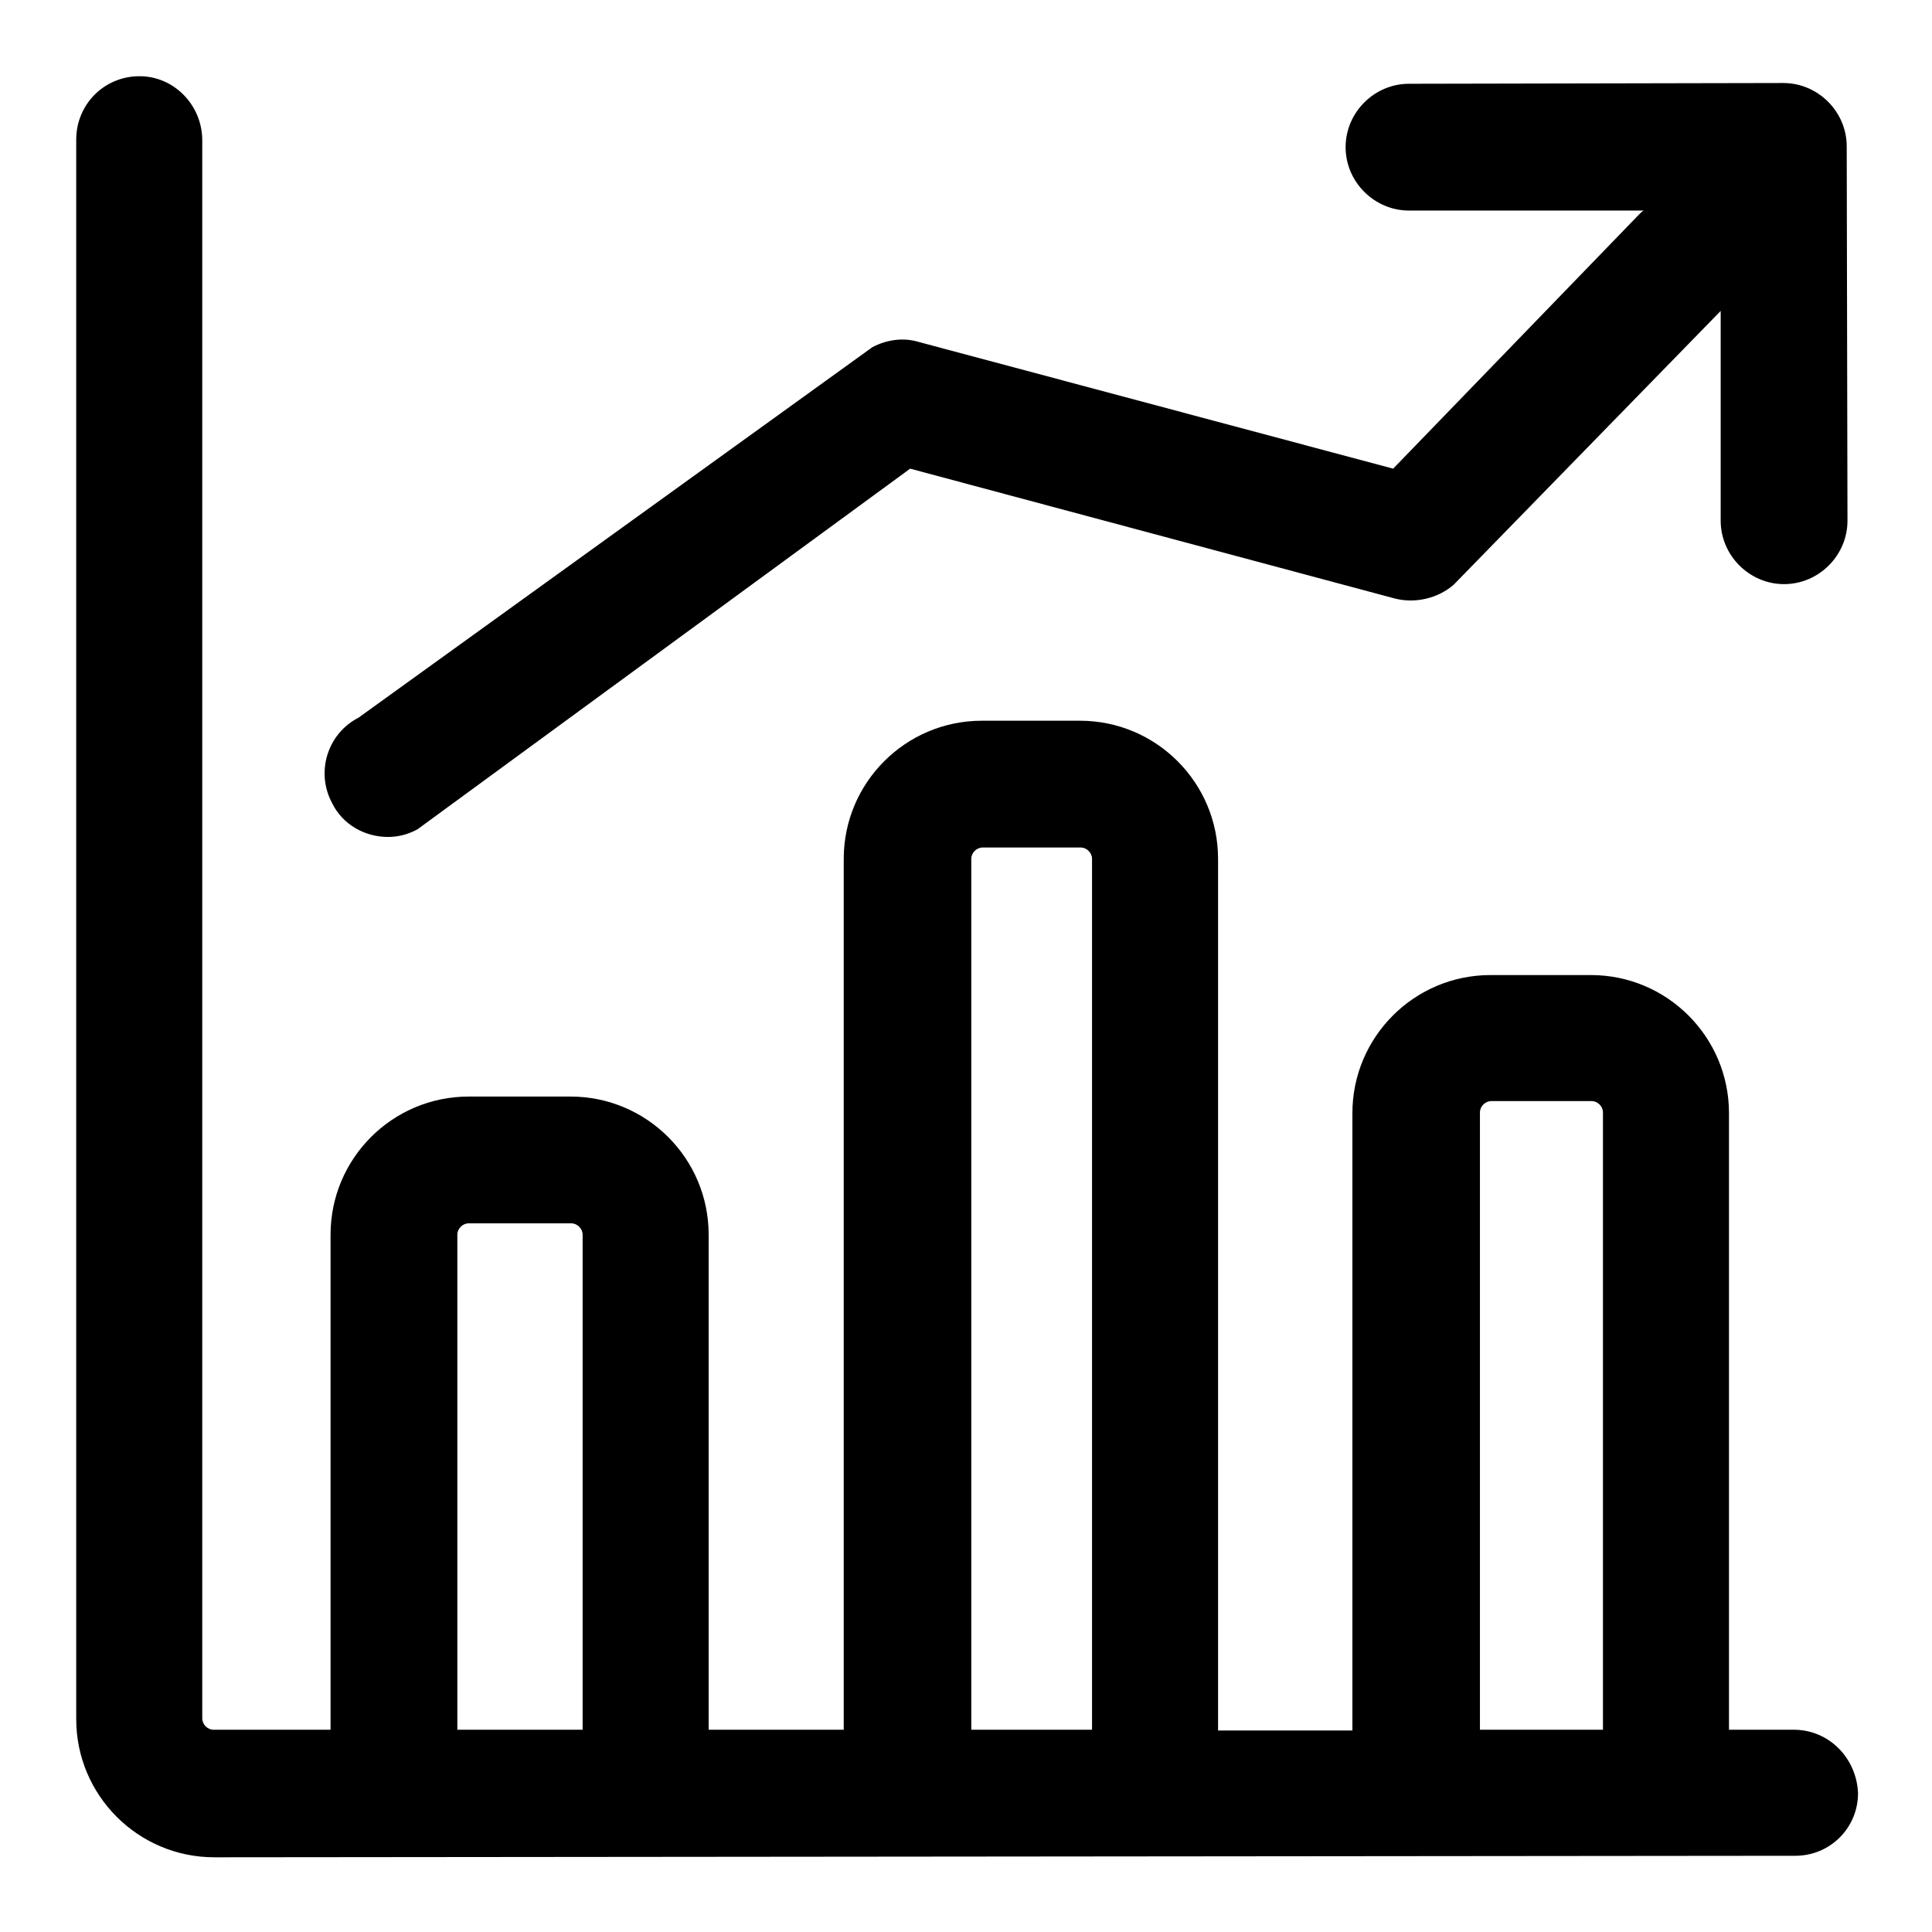
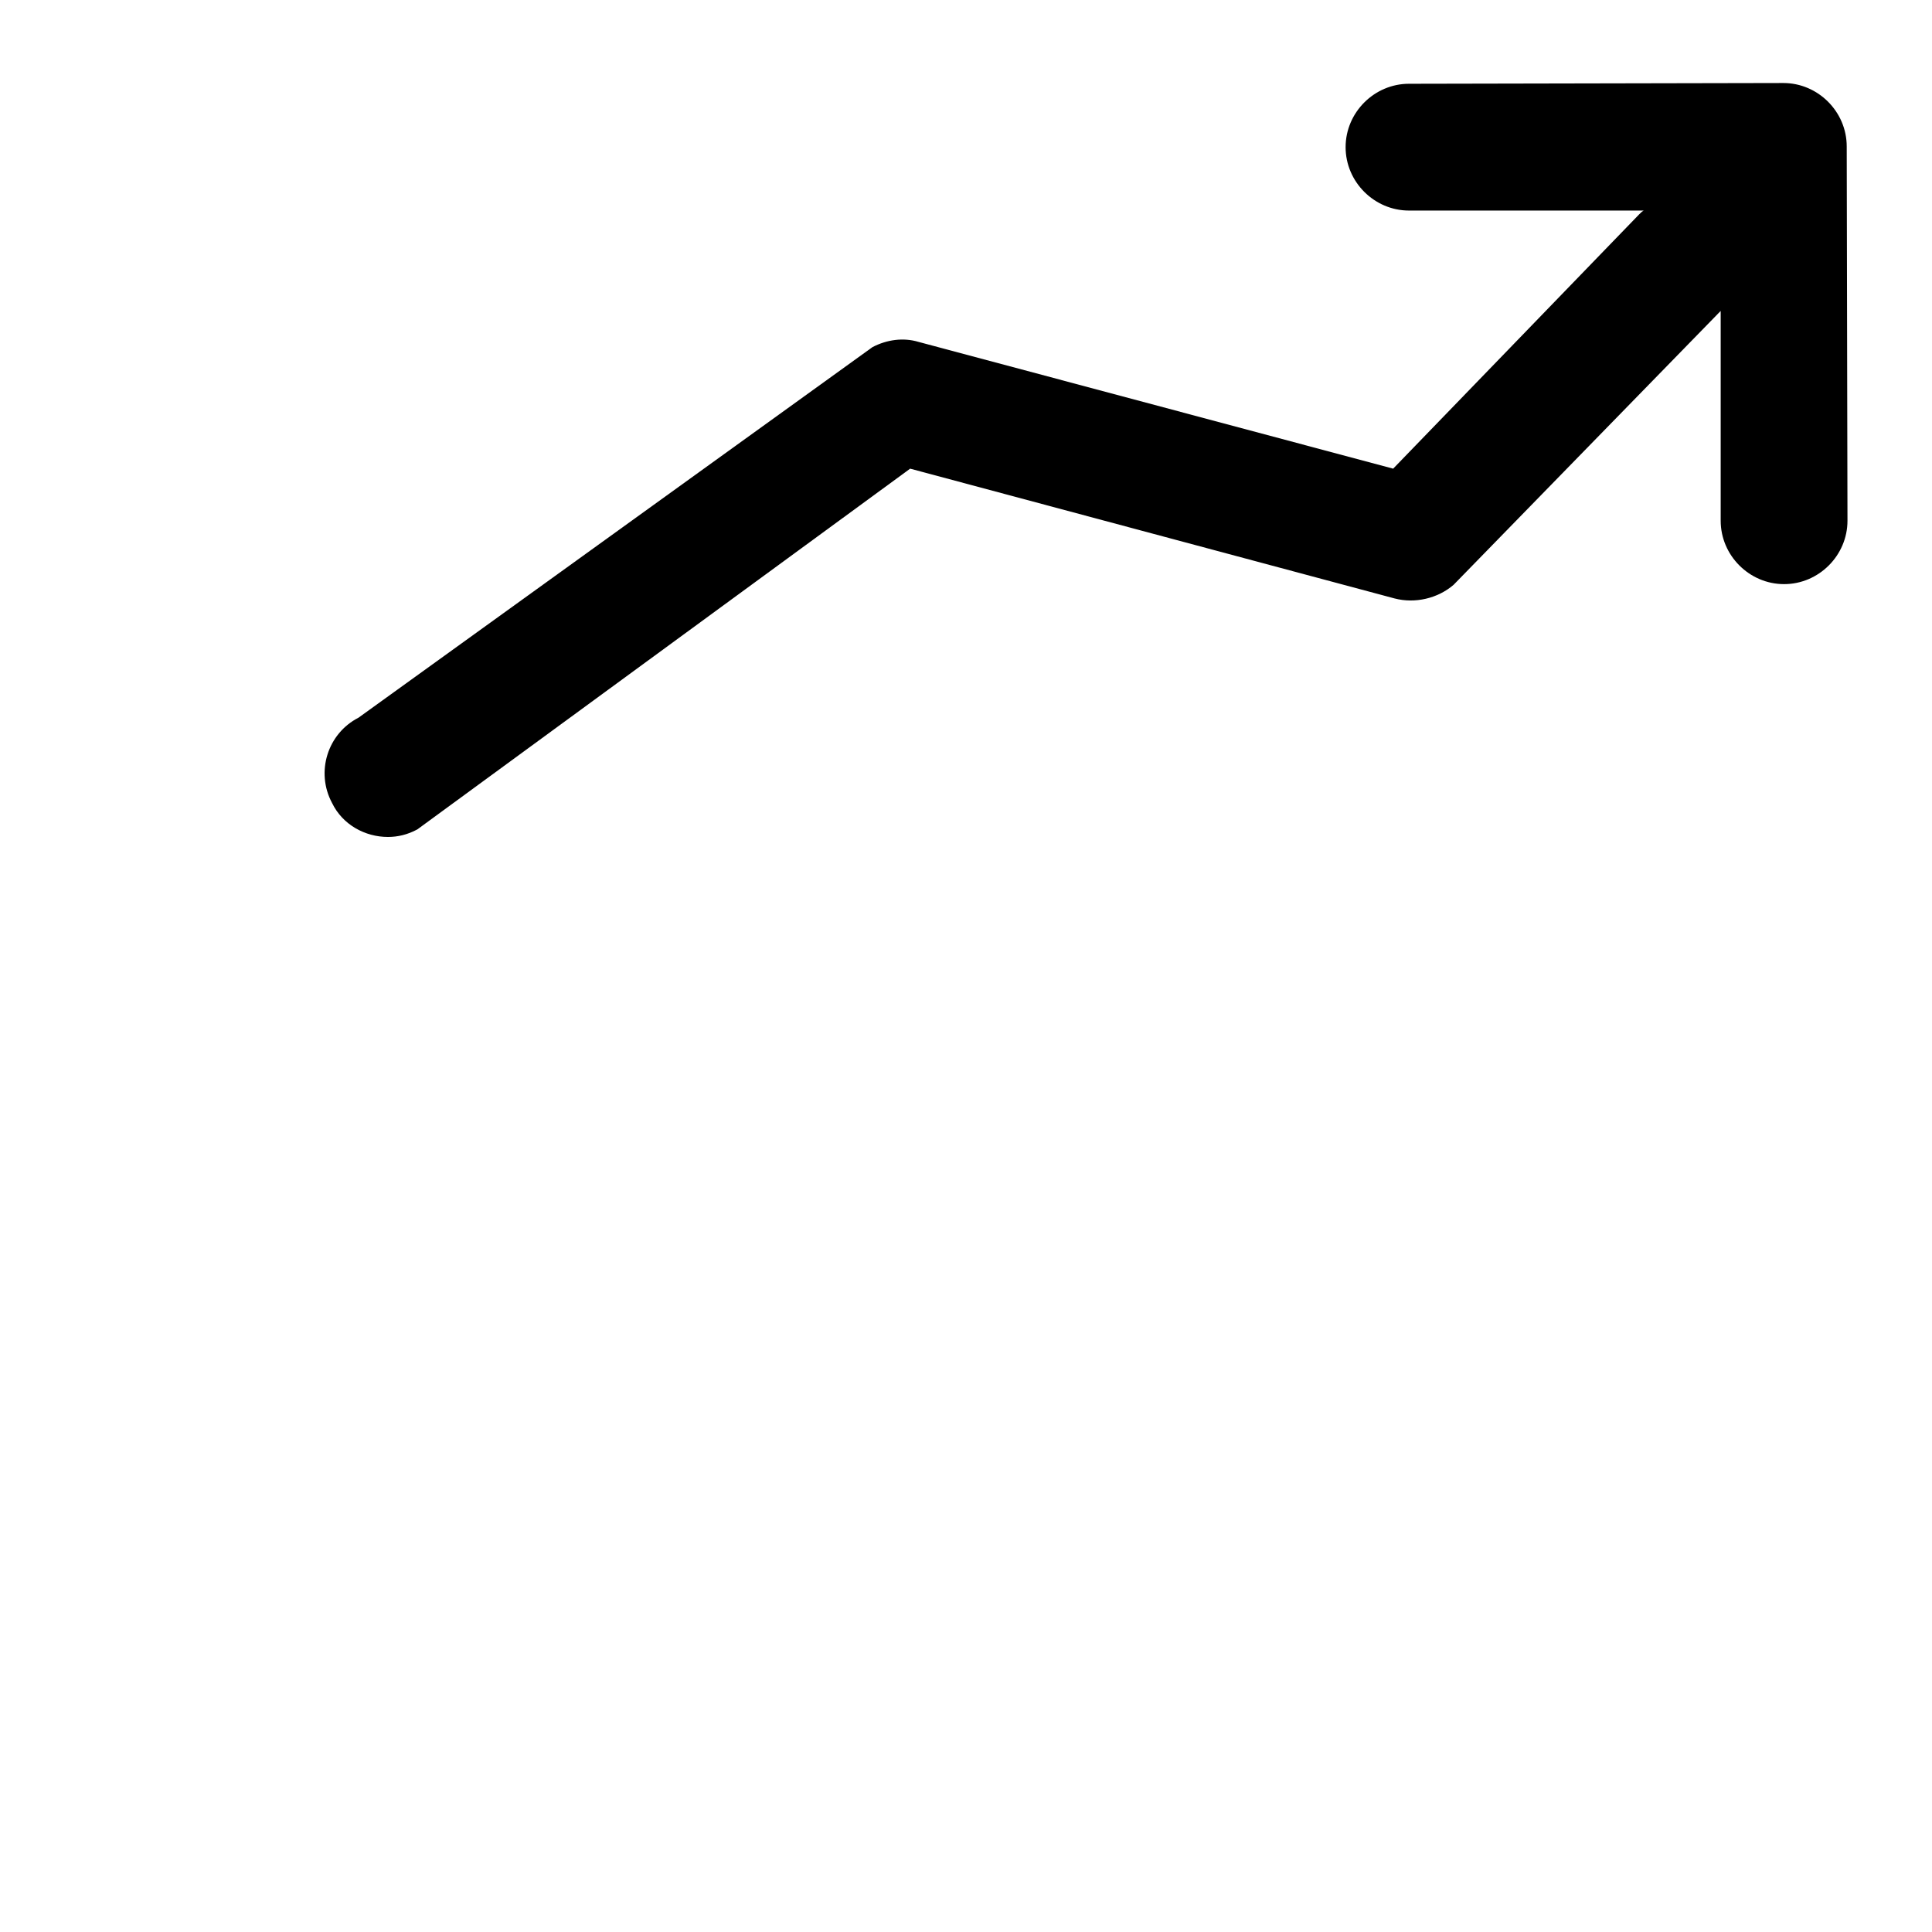
<svg xmlns="http://www.w3.org/2000/svg" version="1.1" x="0px" y="0px" viewBox="0 0 256 256" enable-background="new 0 0 256 256" xml:space="preserve">
  <g>
    <g>
      <path fill="#000000" d="M51.4,110.9c1.3,0,2.6-0.3,3.9-1l65.3-47.8l64.2,17.2c2.7,0.7,5.7,0,7.8-1.8l35.4-36.3l0,27.8c0,4.6,3.8,8.4,8.4,8.4l0,0c4.6,0,8.4-3.8,8.4-8.4l-0.1-49.6c0-4.6-3.8-8.4-8.4-8.4l0,0l-49.6,0.1c-4.6,0-8.4,3.8-8.4,8.4c0,4.6,3.8,8.4,8.4,8.4h0l31.1,0c-0.2,0.1-0.4,0.3-0.6,0.5l-32.6,33.7l-62.9-16.8c-2-0.6-4.2-0.3-6.1,0.7L47.5,95.1c-4.1,2.1-5.7,7.2-3.5,11.3C45.4,109.3,48.4,110.9,51.4,110.9z M227.9,27.9L227.9,27.9C227.9,27.9,227.9,27.9,227.9,27.9L227.9,27.9z" />
-       <path fill="#000000" d="M237.7,229.2h-8.6v-81.7c0-10.1-8.2-18.3-18.3-18.3h-13.3c-10.1,0-18.3,8.2-18.3,18.3v81.8h-17.8V113.8c0-10.1-8.2-18.3-18.3-18.3h-13c-10.1,0-18.3,8.2-18.3,18.3v115.4H93.9v-65.6c0-10.1-8.2-18.3-18.3-18.3H62.1c-10.1,0-18.3,8.2-18.3,18.3v65.6H28.3c-0.8,0-1.5-0.7-1.5-1.5V18.6c0-4.7-3.8-8.6-8.5-8.5c-4.6,0.1-8.2,3.8-8.2,8.4v209.3c0,10.1,8.2,18.3,18.3,18.3l209.5-0.2c4.6,0,8.3-3.7,8.3-8.3v0C246,232.9,242.3,229.2,237.7,229.2z M77.2,229.2H60.6v-65.6c0-0.8,0.7-1.5,1.5-1.5h13.6c0.8,0,1.5,0.7,1.5,1.5V229.2z M144.8,229.2h-16.1V113.8c0-0.8,0.7-1.5,1.5-1.5h13c0.8,0,1.5,0.7,1.5,1.5V229.2L144.8,229.2z M196.1,147.4c0-0.8,0.7-1.5,1.5-1.5h13.3c0.8,0,1.5,0.7,1.5,1.5v81.8h-16.3L196.1,147.4L196.1,147.4z" />
    </g>
  </g>
</svg>